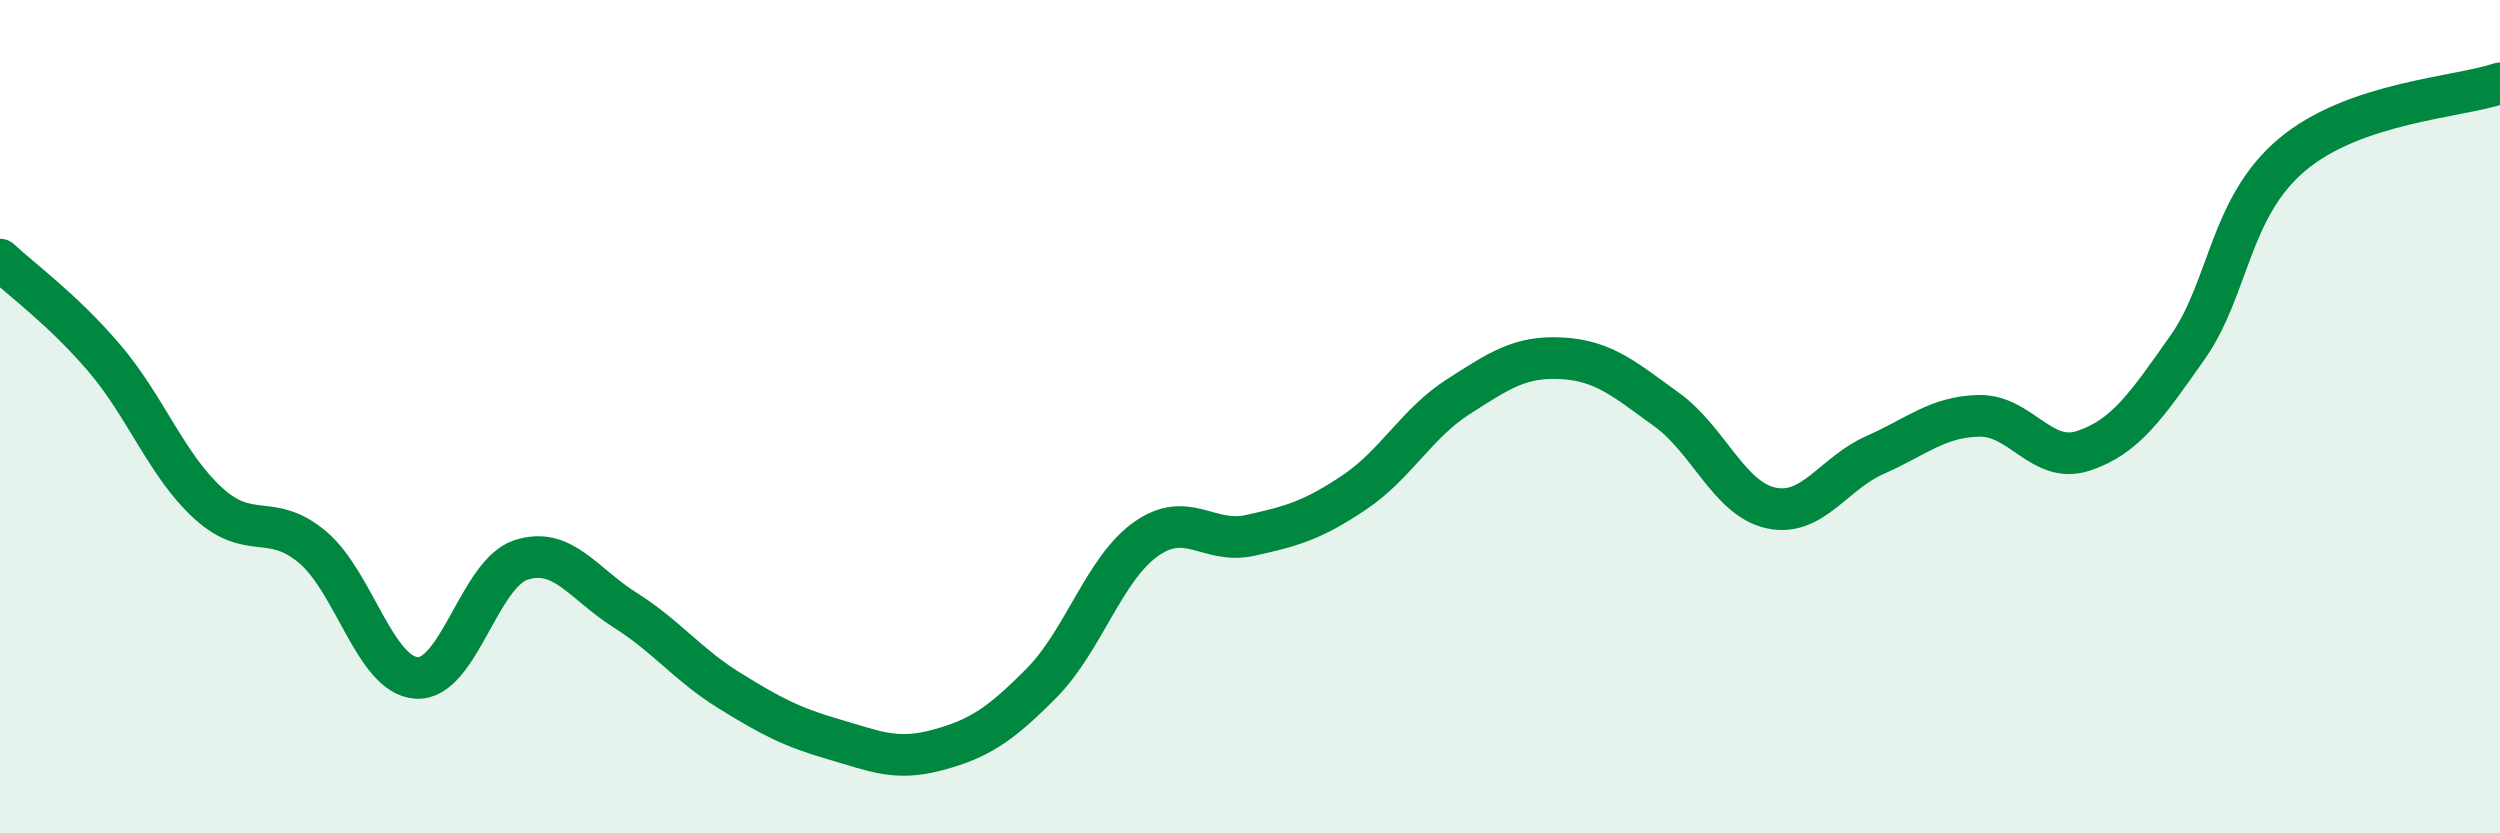
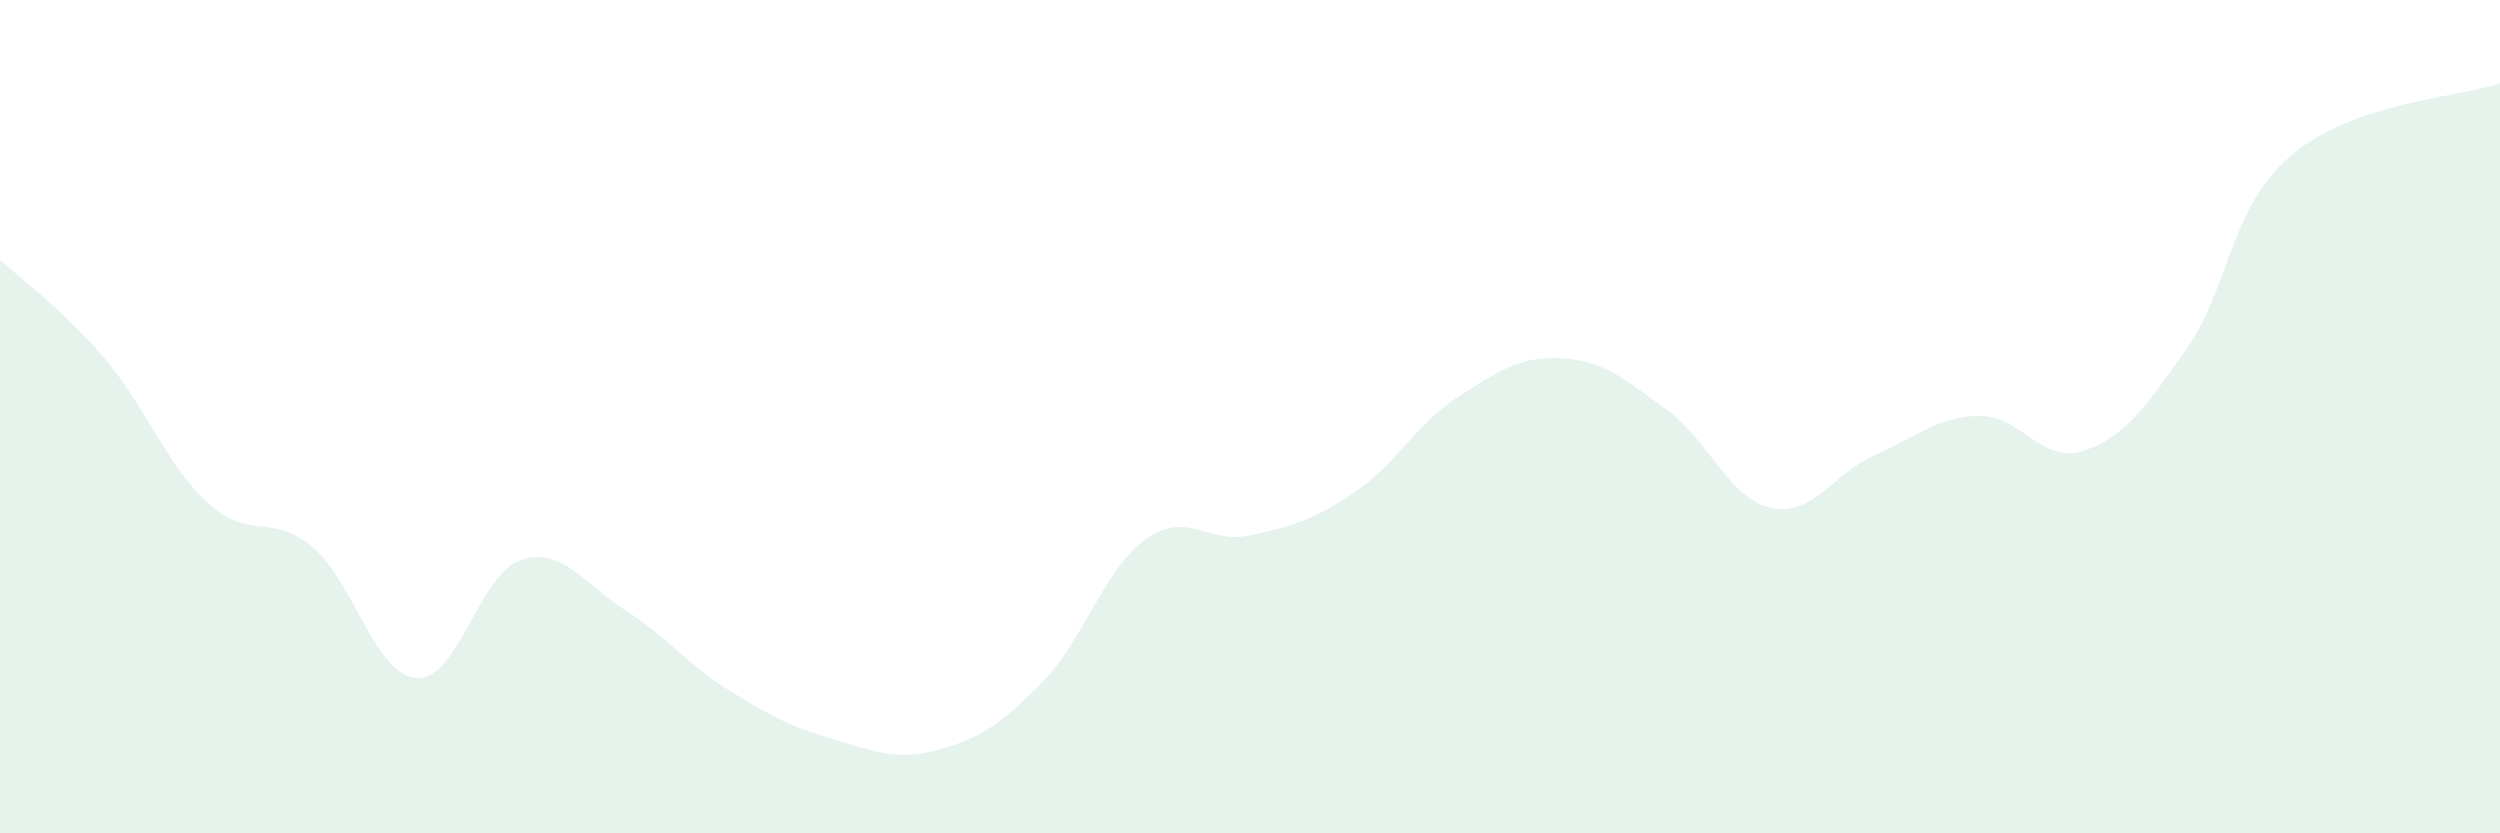
<svg xmlns="http://www.w3.org/2000/svg" width="60" height="20" viewBox="0 0 60 20">
  <path d="M 0,6.23 C 0.5,6.7 1.5,7.42 2.5,8.59 C 3.5,9.76 4,11.17 5,12.08 C 6,12.99 6.5,12.29 7.5,13.13 C 8.5,13.97 9,16.21 10,16.27 C 11,16.33 11.5,13.77 12.5,13.44 C 13.5,13.11 14,14.01 15,14.64 C 16,15.27 16.5,15.95 17.5,16.57 C 18.5,17.19 19,17.45 20,17.74 C 21,18.03 21.5,18.27 22.5,18 C 23.5,17.73 24,17.4 25,16.39 C 26,15.38 26.5,13.65 27.5,12.94 C 28.5,12.23 29,13.07 30,12.85 C 31,12.63 31.5,12.49 32.5,11.82 C 33.5,11.15 34,10.16 35,9.52 C 36,8.88 36.5,8.54 37.5,8.6 C 38.5,8.66 39,9.11 40,9.83 C 41,10.55 41.5,11.97 42.5,12.19 C 43.5,12.41 44,11.36 45,10.92 C 46,10.48 46.5,10 47.5,9.98 C 48.5,9.96 49,11.15 50,10.82 C 51,10.49 51.5,9.76 52.5,8.34 C 53.5,6.92 53.5,4.99 55,3.72 C 56.5,2.45 59,2.34 60,2L60 20L0 20Z" fill="#008740" opacity="0.1" stroke-linecap="round" stroke-linejoin="round" />
-   <path d="M 0,6.23 C 0.5,6.7 1.5,7.42 2.5,8.59 C 3.5,9.76 4,11.17 5,12.08 C 6,12.99 6.5,12.29 7.5,13.13 C 8.5,13.97 9,16.21 10,16.27 C 11,16.33 11.5,13.77 12.5,13.44 C 13.5,13.11 14,14.01 15,14.64 C 16,15.27 16.5,15.95 17.5,16.57 C 18.5,17.19 19,17.45 20,17.74 C 21,18.03 21.5,18.27 22.5,18 C 23.5,17.73 24,17.4 25,16.39 C 26,15.38 26.5,13.65 27.5,12.94 C 28.5,12.23 29,13.07 30,12.85 C 31,12.63 31.5,12.49 32.5,11.82 C 33.5,11.15 34,10.16 35,9.52 C 36,8.88 36.5,8.54 37.5,8.6 C 38.5,8.66 39,9.11 40,9.83 C 41,10.55 41.5,11.97 42.5,12.19 C 43.5,12.41 44,11.36 45,10.92 C 46,10.48 46.5,10 47.5,9.98 C 48.5,9.96 49,11.15 50,10.82 C 51,10.49 51.5,9.76 52.5,8.34 C 53.5,6.92 53.5,4.99 55,3.72 C 56.5,2.45 59,2.34 60,2" stroke="#008740" stroke-width="1" fill="none" stroke-linecap="round" stroke-linejoin="round" />
</svg>